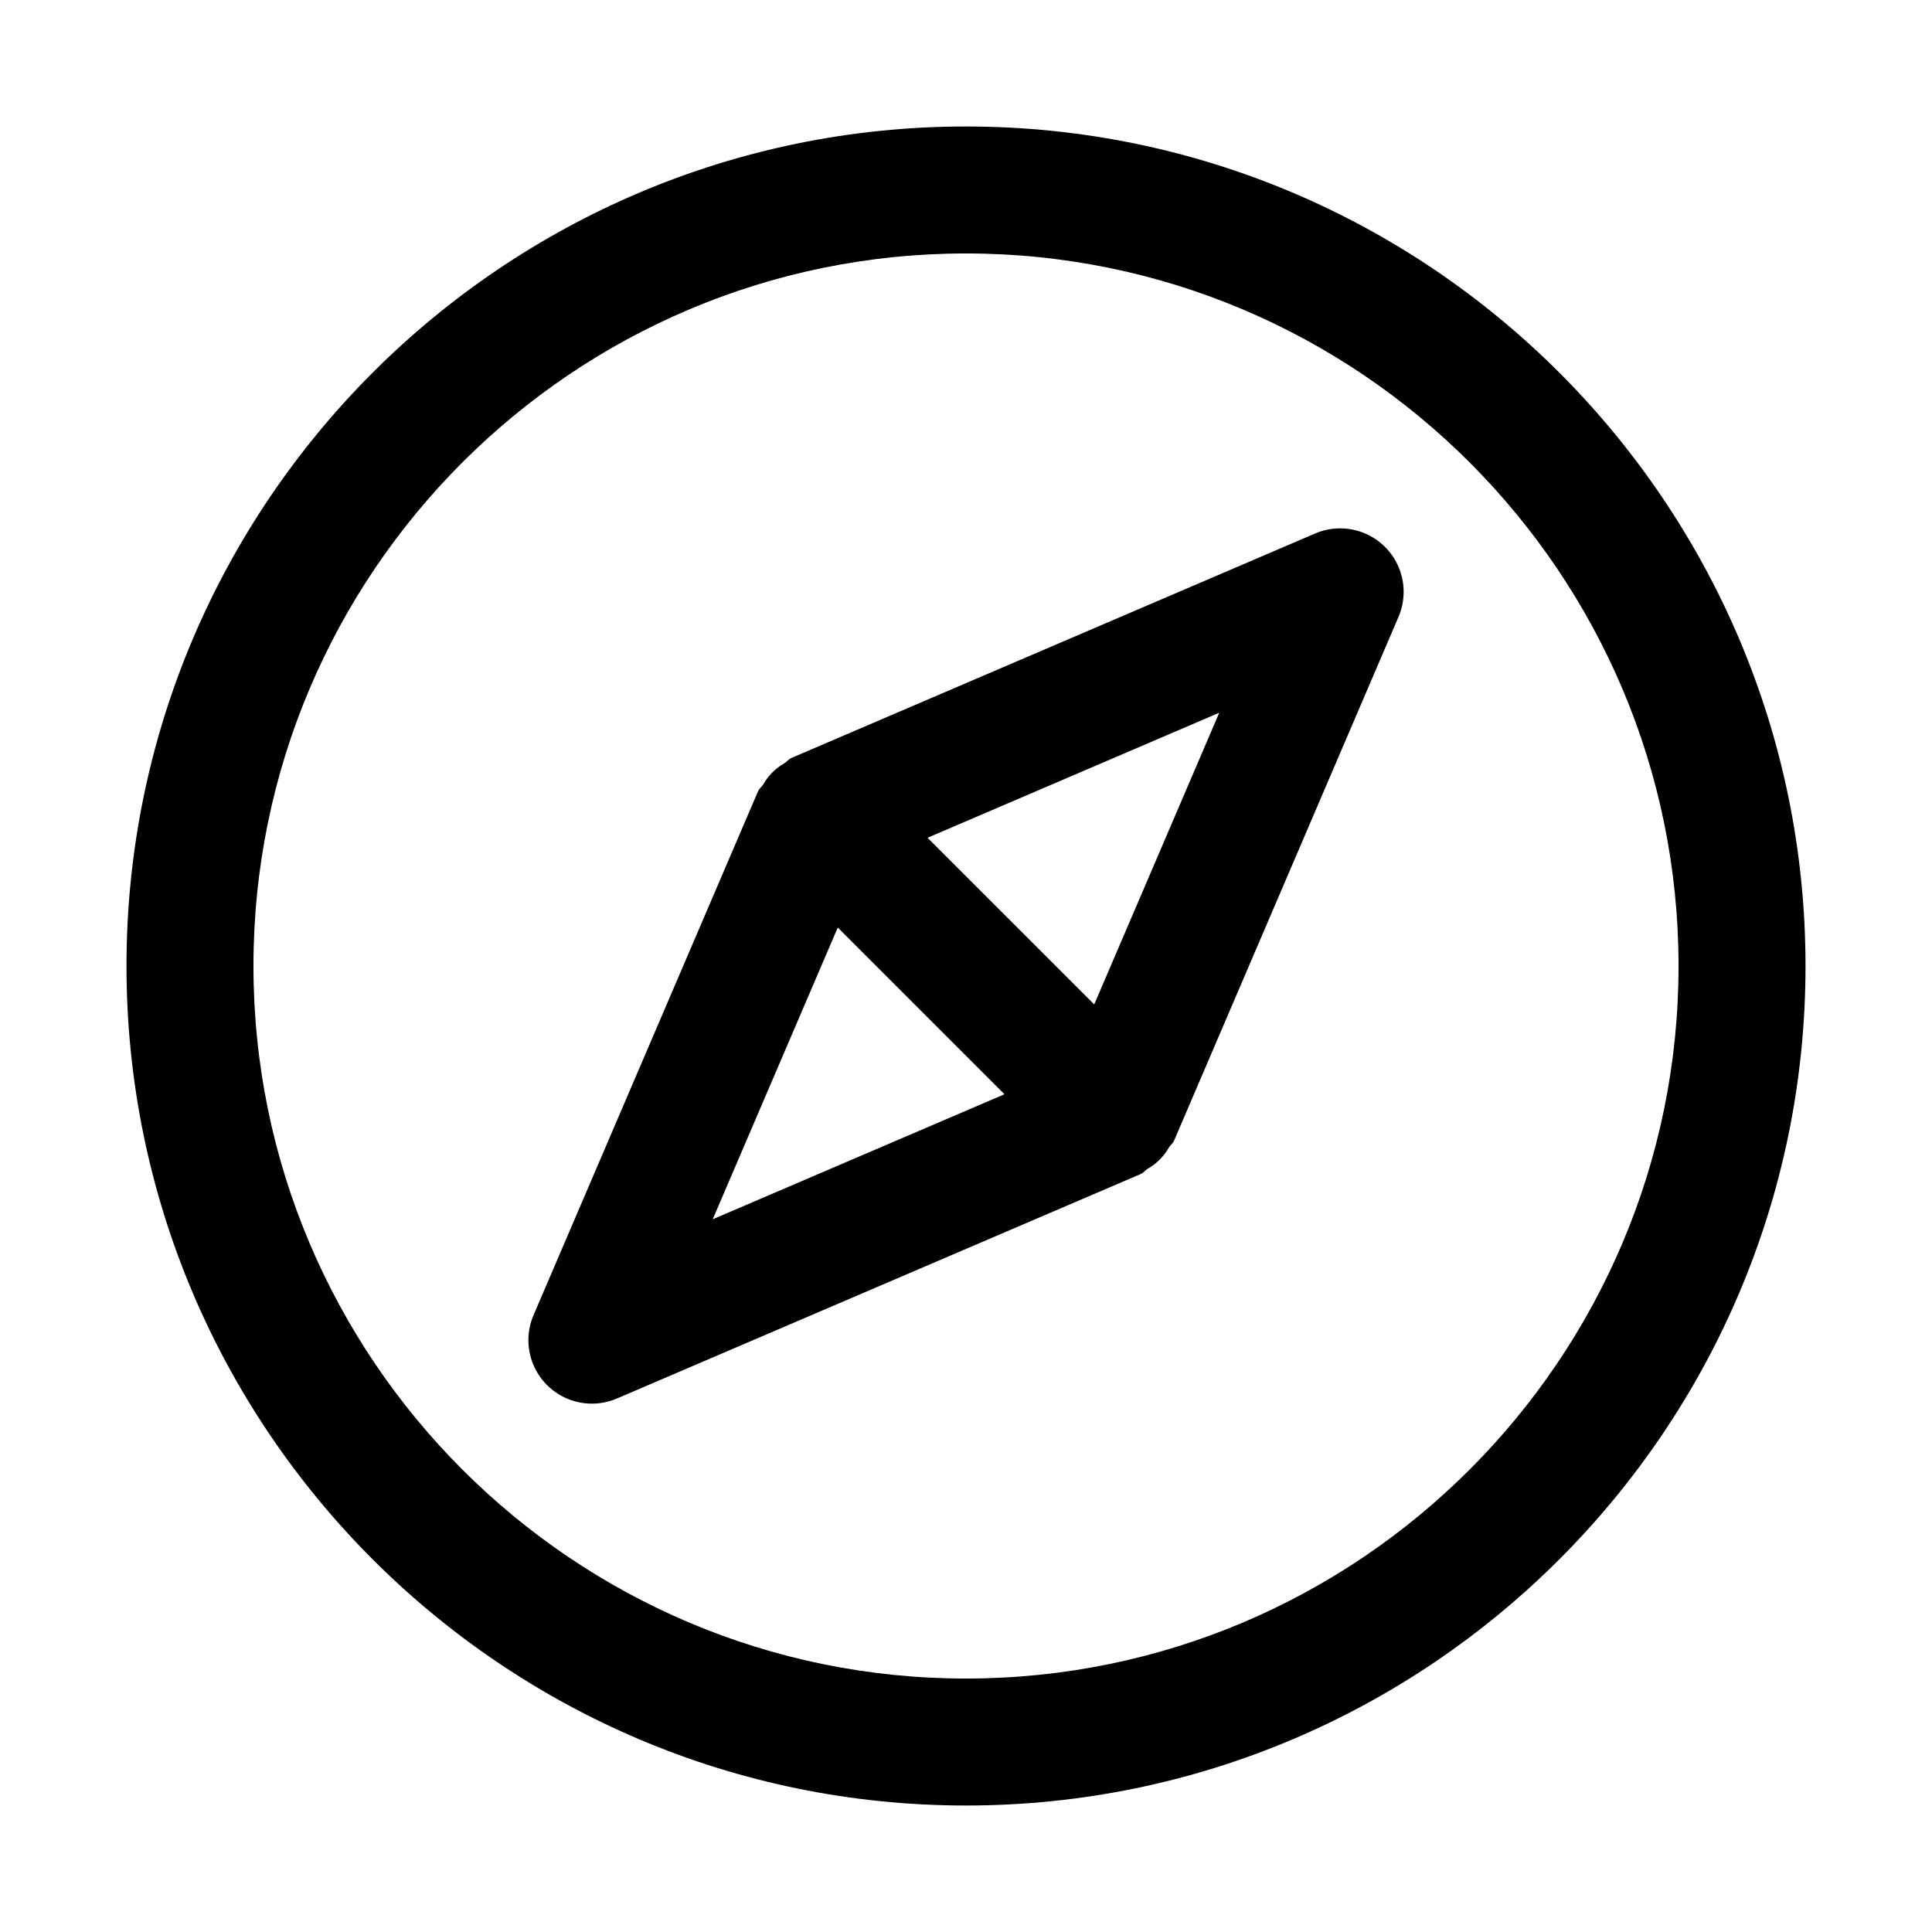
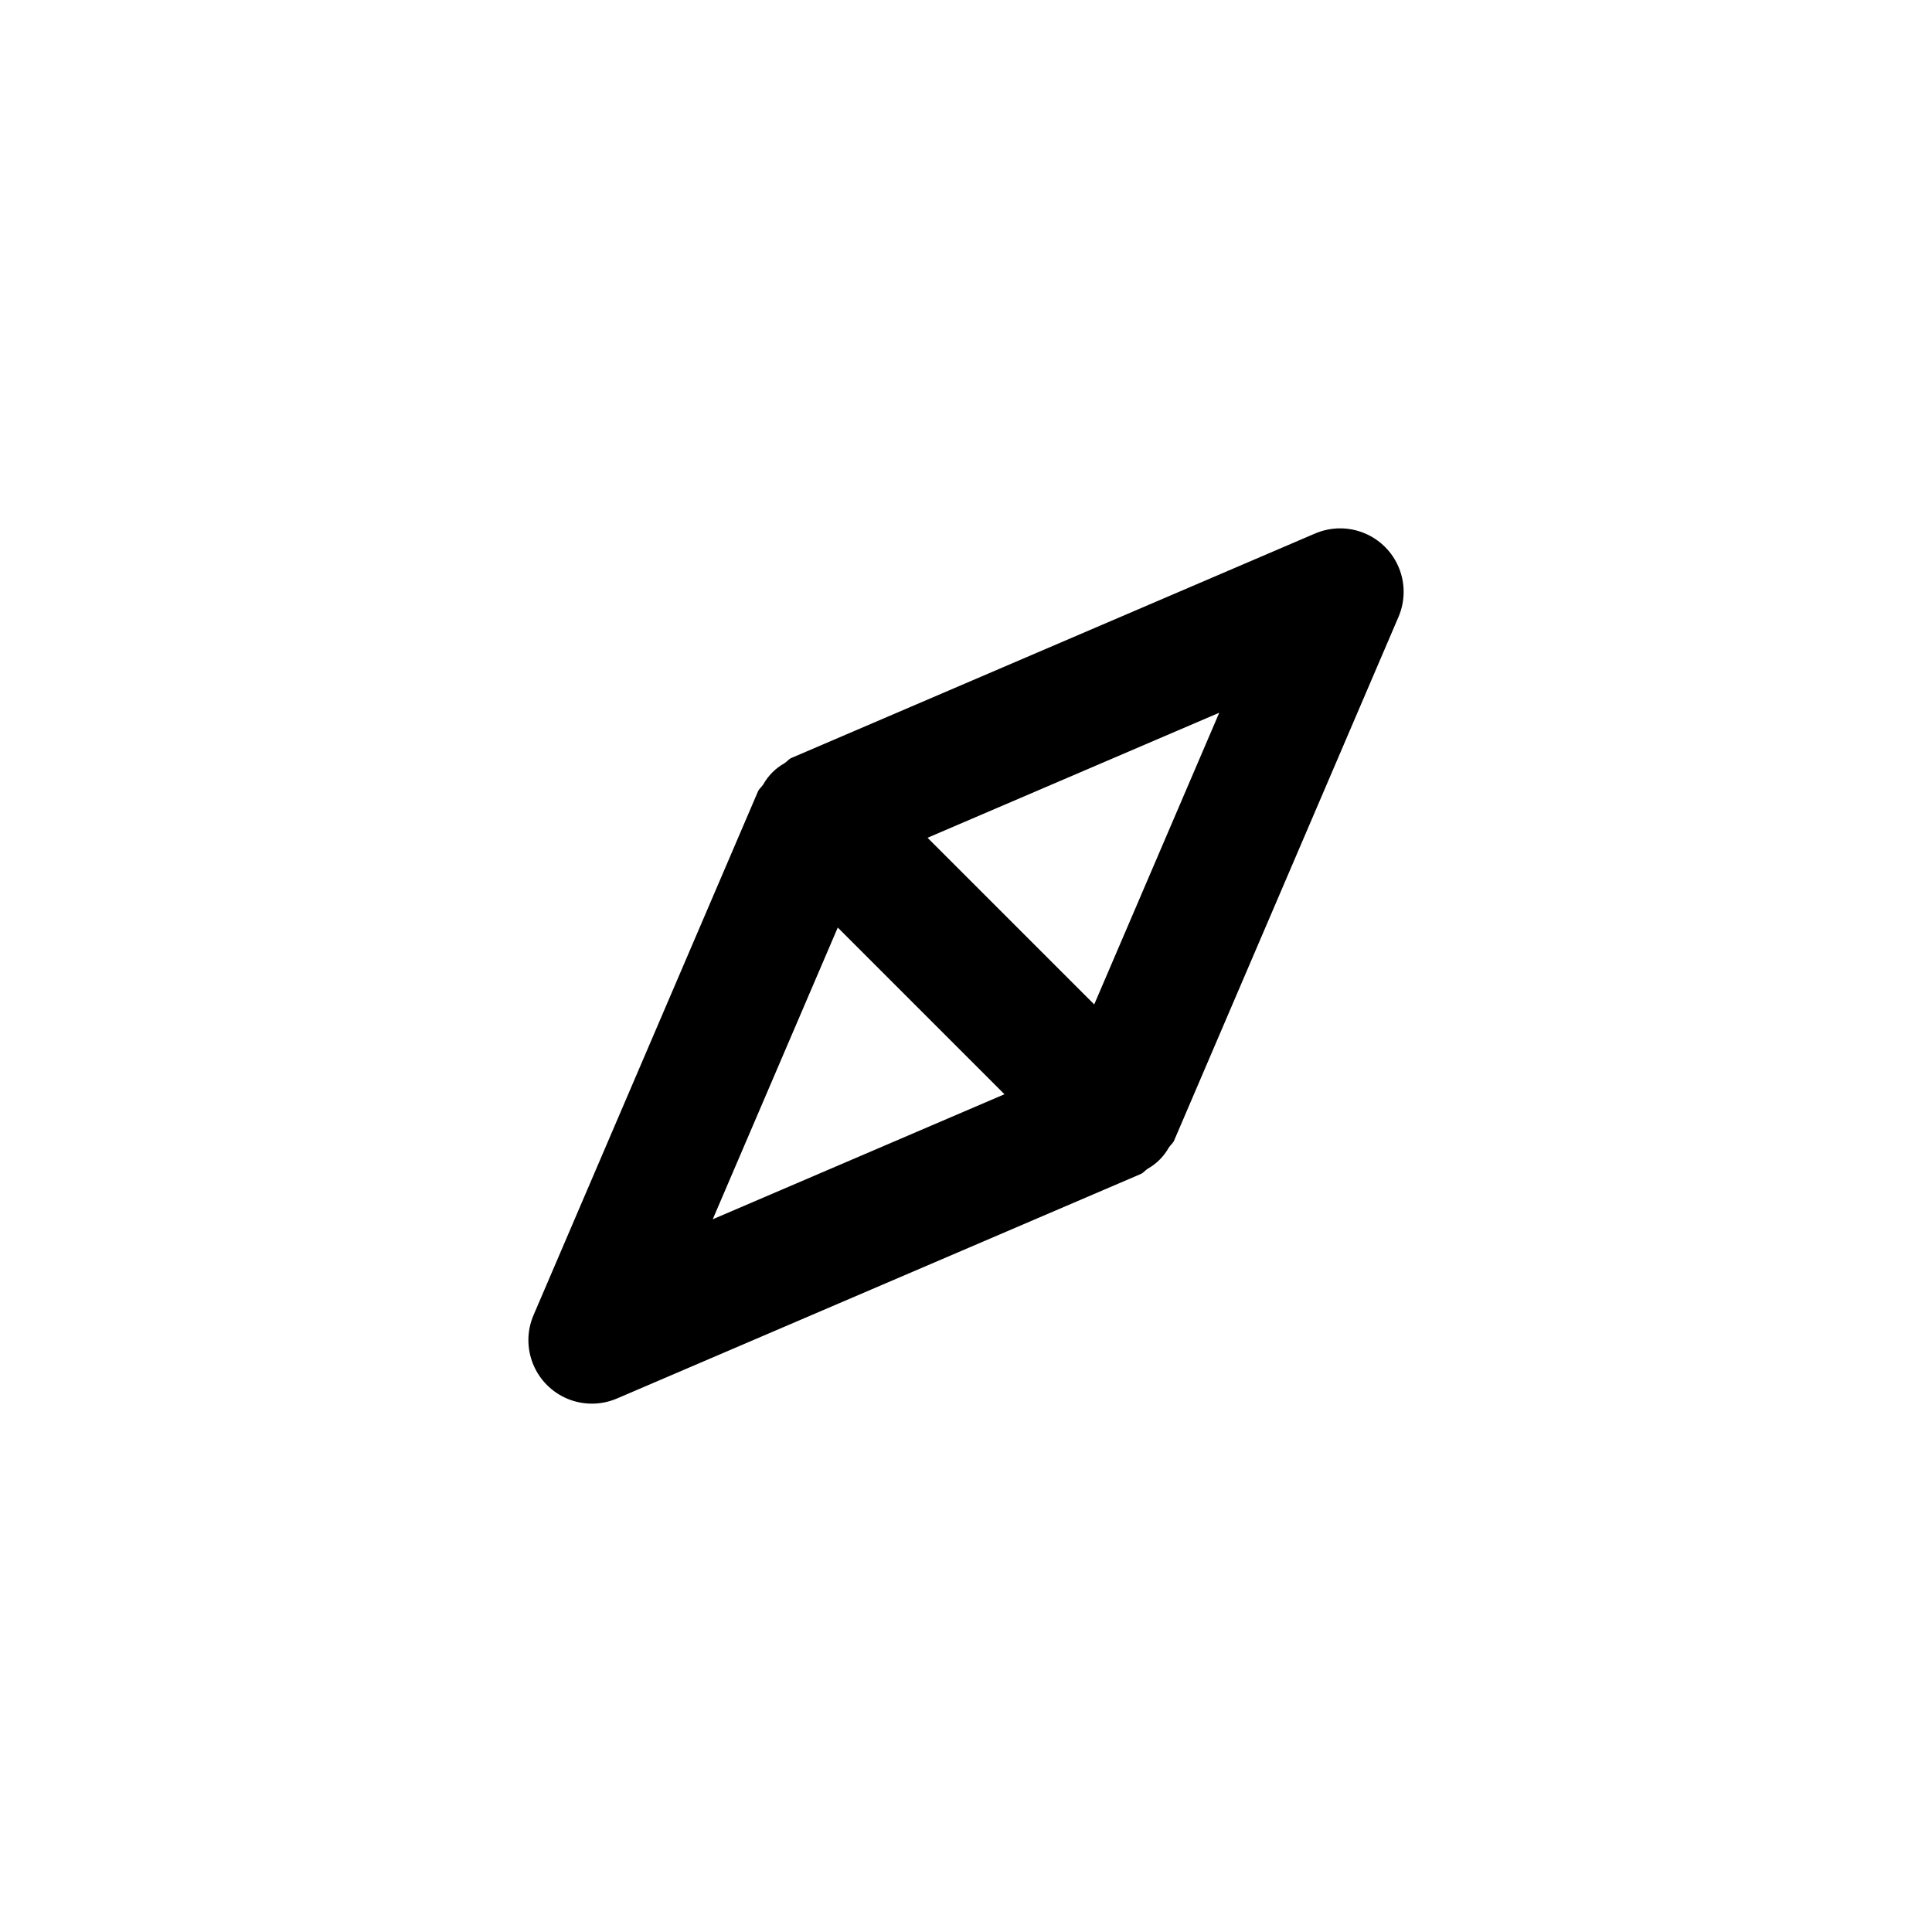
<svg xmlns="http://www.w3.org/2000/svg" fill="#000000" width="800px" height="800px" version="1.1" viewBox="144 144 512 512">
  <g>
    <path d="m492.52 285.38-138.8 59.492c-0.727 0.309-1.168 0.984-1.832 1.391-2.352 1.324-4.293 3.266-5.613 5.613-0.402 0.664-1.078 1.105-1.391 1.832l-59.492 138.82c-1.777 4.144-1.816 8.828-0.105 13.004 1.707 4.172 5.019 7.484 9.191 9.195 4.176 1.707 8.859 1.668 13.004-0.105l138.82-59.492c0.727-0.309 1.168-0.984 1.832-1.391 2.352-1.324 4.293-3.266 5.613-5.617 0.402-0.664 1.078-1.105 1.391-1.832l59.484-138.82v0.004c1.773-4.148 1.812-8.832 0.102-13.004-1.707-4.172-5.019-7.484-9.191-9.191-4.172-1.711-8.859-1.672-13.004 0.102zm-159.64 181.74 33.137-77.312 44.176 44.176zm101.1-56.938-44.172-44.164 77.305-33.137z" />
-     <path d="m400 177.52c-122.68 0-222.48 99.809-222.48 222.48 0 122.67 99.809 222.48 222.48 222.48 122.67 0 222.48-99.809 222.48-222.48 0-122.68-99.809-222.48-222.48-222.48zm0 411.31c-104.12 0.004-188.83-84.703-188.83-188.83s84.707-188.83 188.83-188.83 188.83 84.707 188.83 188.83-84.707 188.83-188.83 188.83z" />
  </g>
</svg>